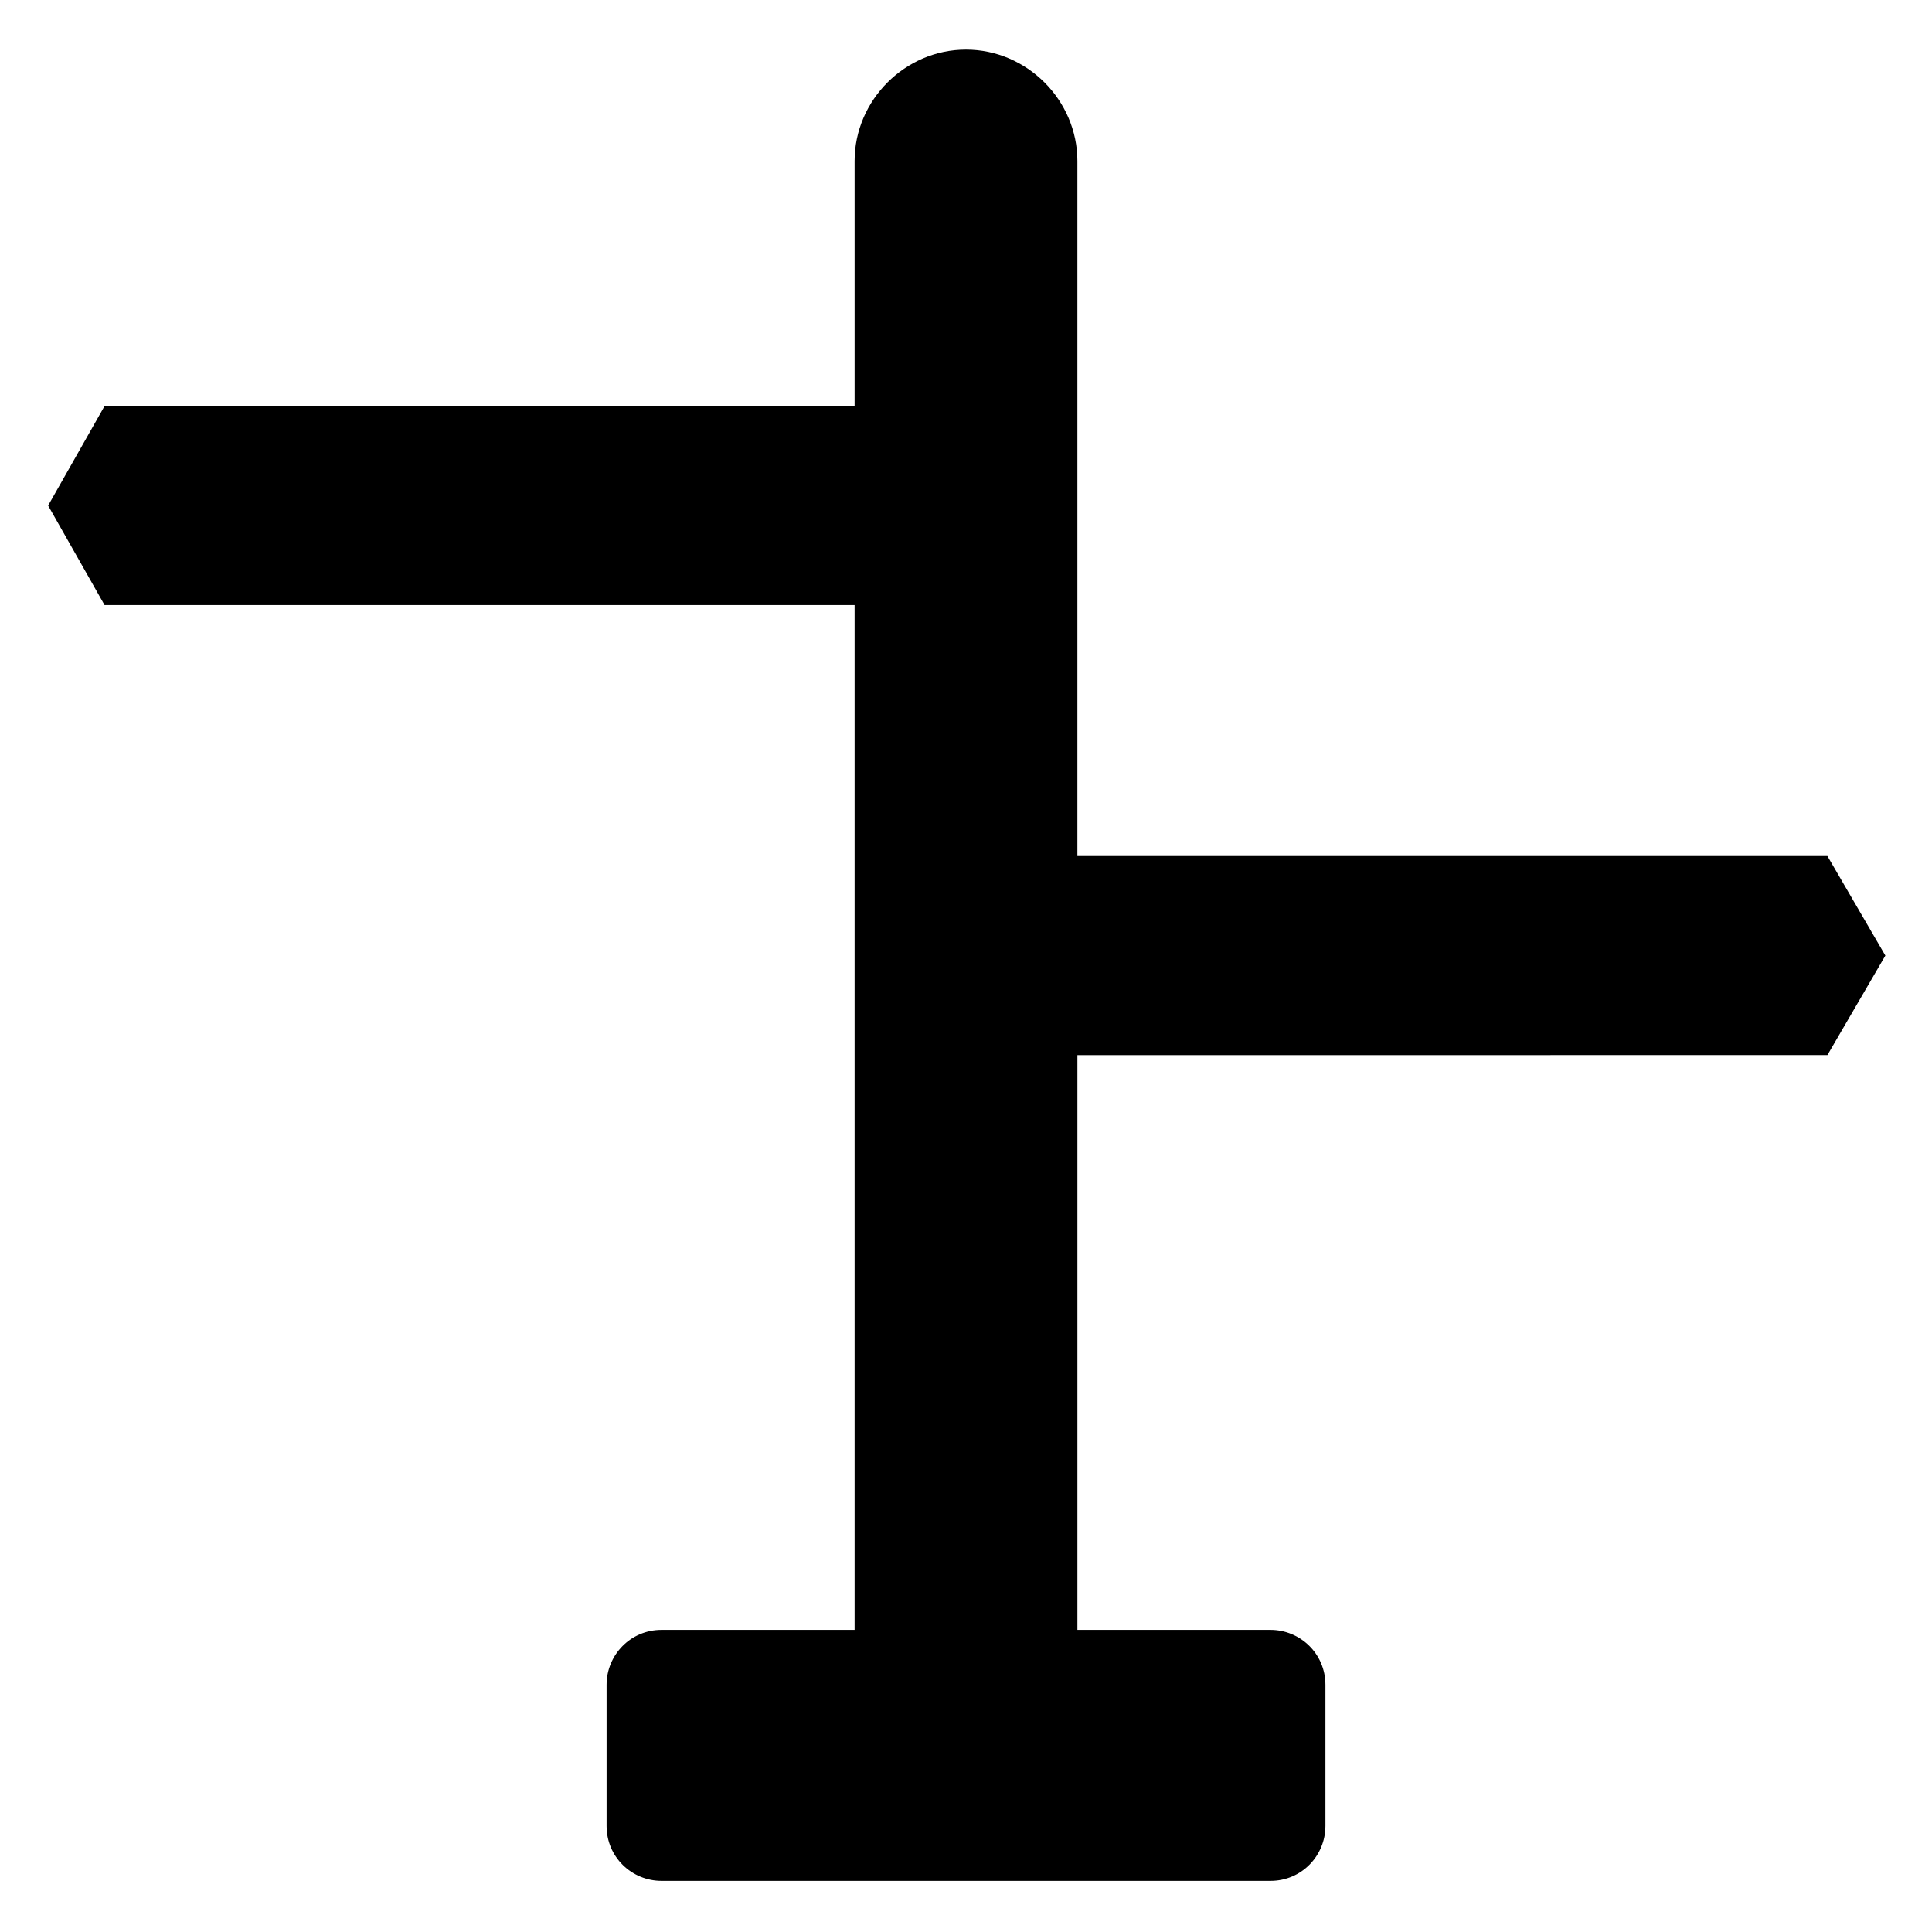
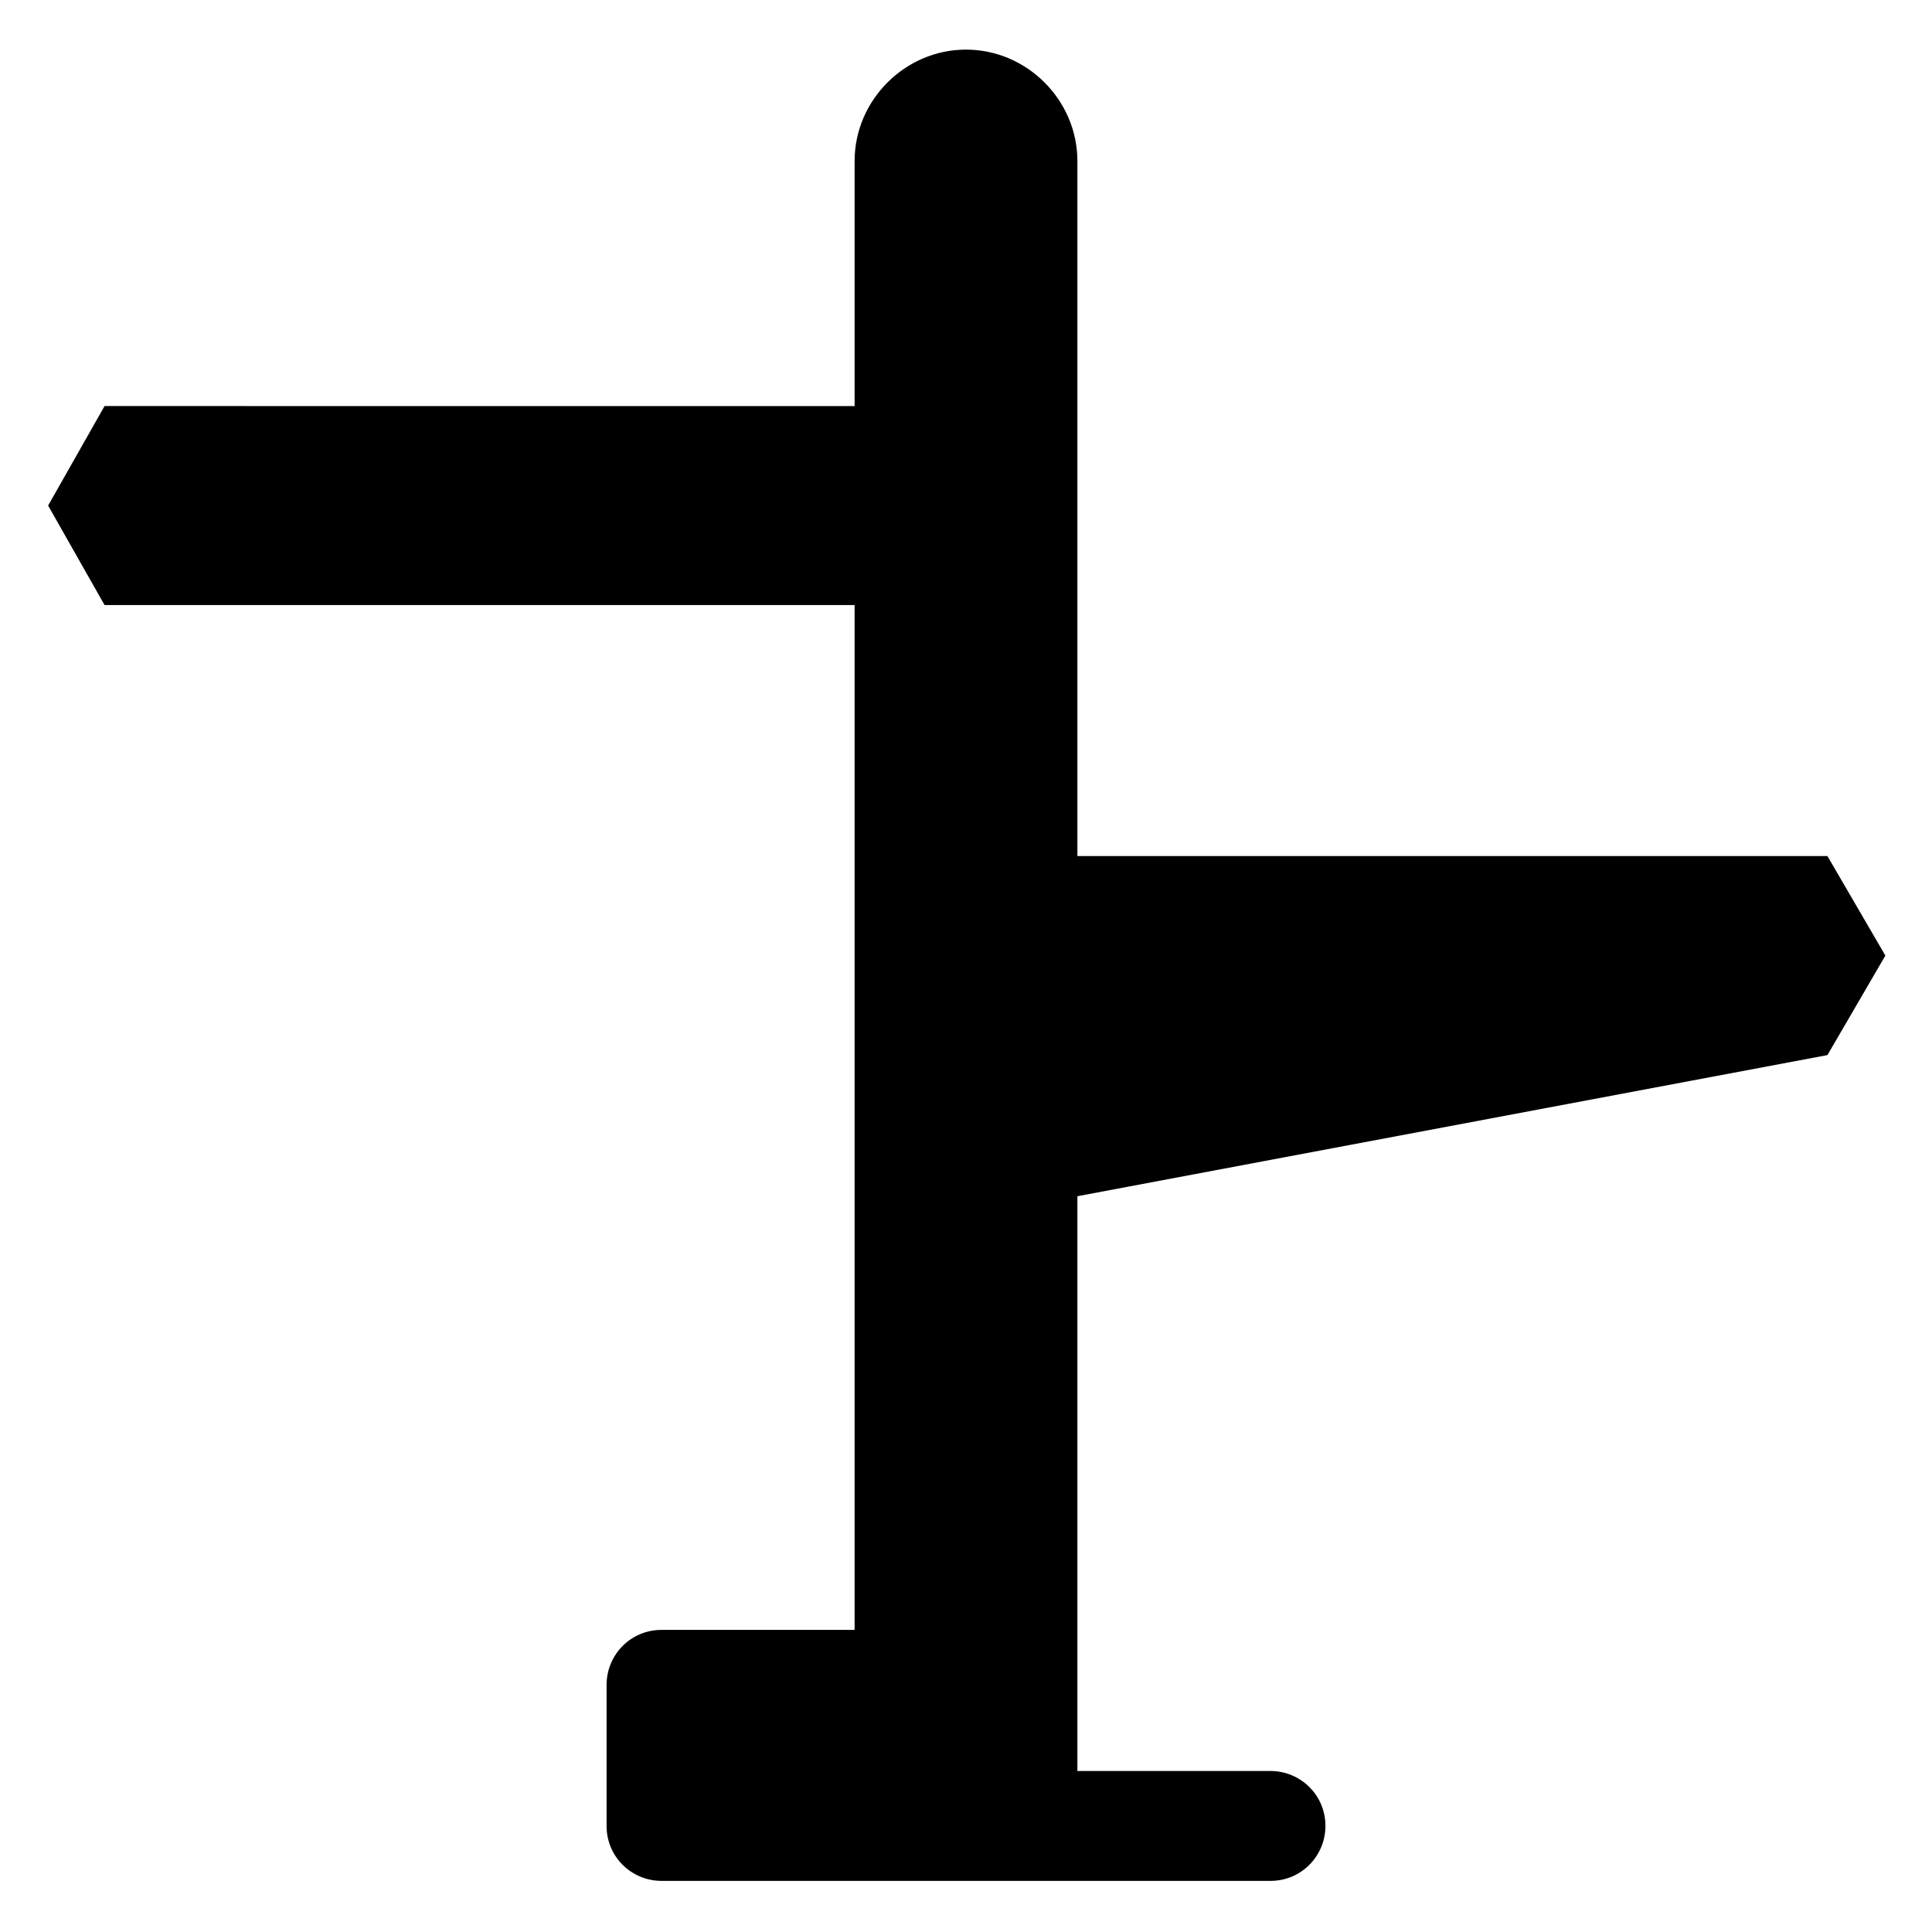
<svg xmlns="http://www.w3.org/2000/svg" fill="#000000" width="800px" height="800px" version="1.1" viewBox="144 144 512 512">
-   <path d="m628.29 423.61 15.352-26.371-15.352-26.371h-198.77v-184.2c0-16.137-13.383-29.52-29.52-29.52s-29.52 13.383-29.52 29.52v64.945l-198.77-0.004-14.957 26.371 14.957 26.371h198.77v271.59h-51.168c-8.266 0-14.562 6.691-14.562 14.562v37.391c0 8.266 6.691 14.562 14.562 14.562h161.38c8.266 0 14.562-6.691 14.562-14.562v-37.391c0-8.266-6.691-14.562-14.562-14.562h-51.168v-152.32z" />
+   <path d="m628.29 423.61 15.352-26.371-15.352-26.371h-198.77v-184.2c0-16.137-13.383-29.52-29.52-29.52s-29.52 13.383-29.52 29.52v64.945l-198.77-0.004-14.957 26.371 14.957 26.371h198.77v271.59h-51.168c-8.266 0-14.562 6.691-14.562 14.562v37.391c0 8.266 6.691 14.562 14.562 14.562h161.38c8.266 0 14.562-6.691 14.562-14.562c0-8.266-6.691-14.562-14.562-14.562h-51.168v-152.32z" />
</svg>